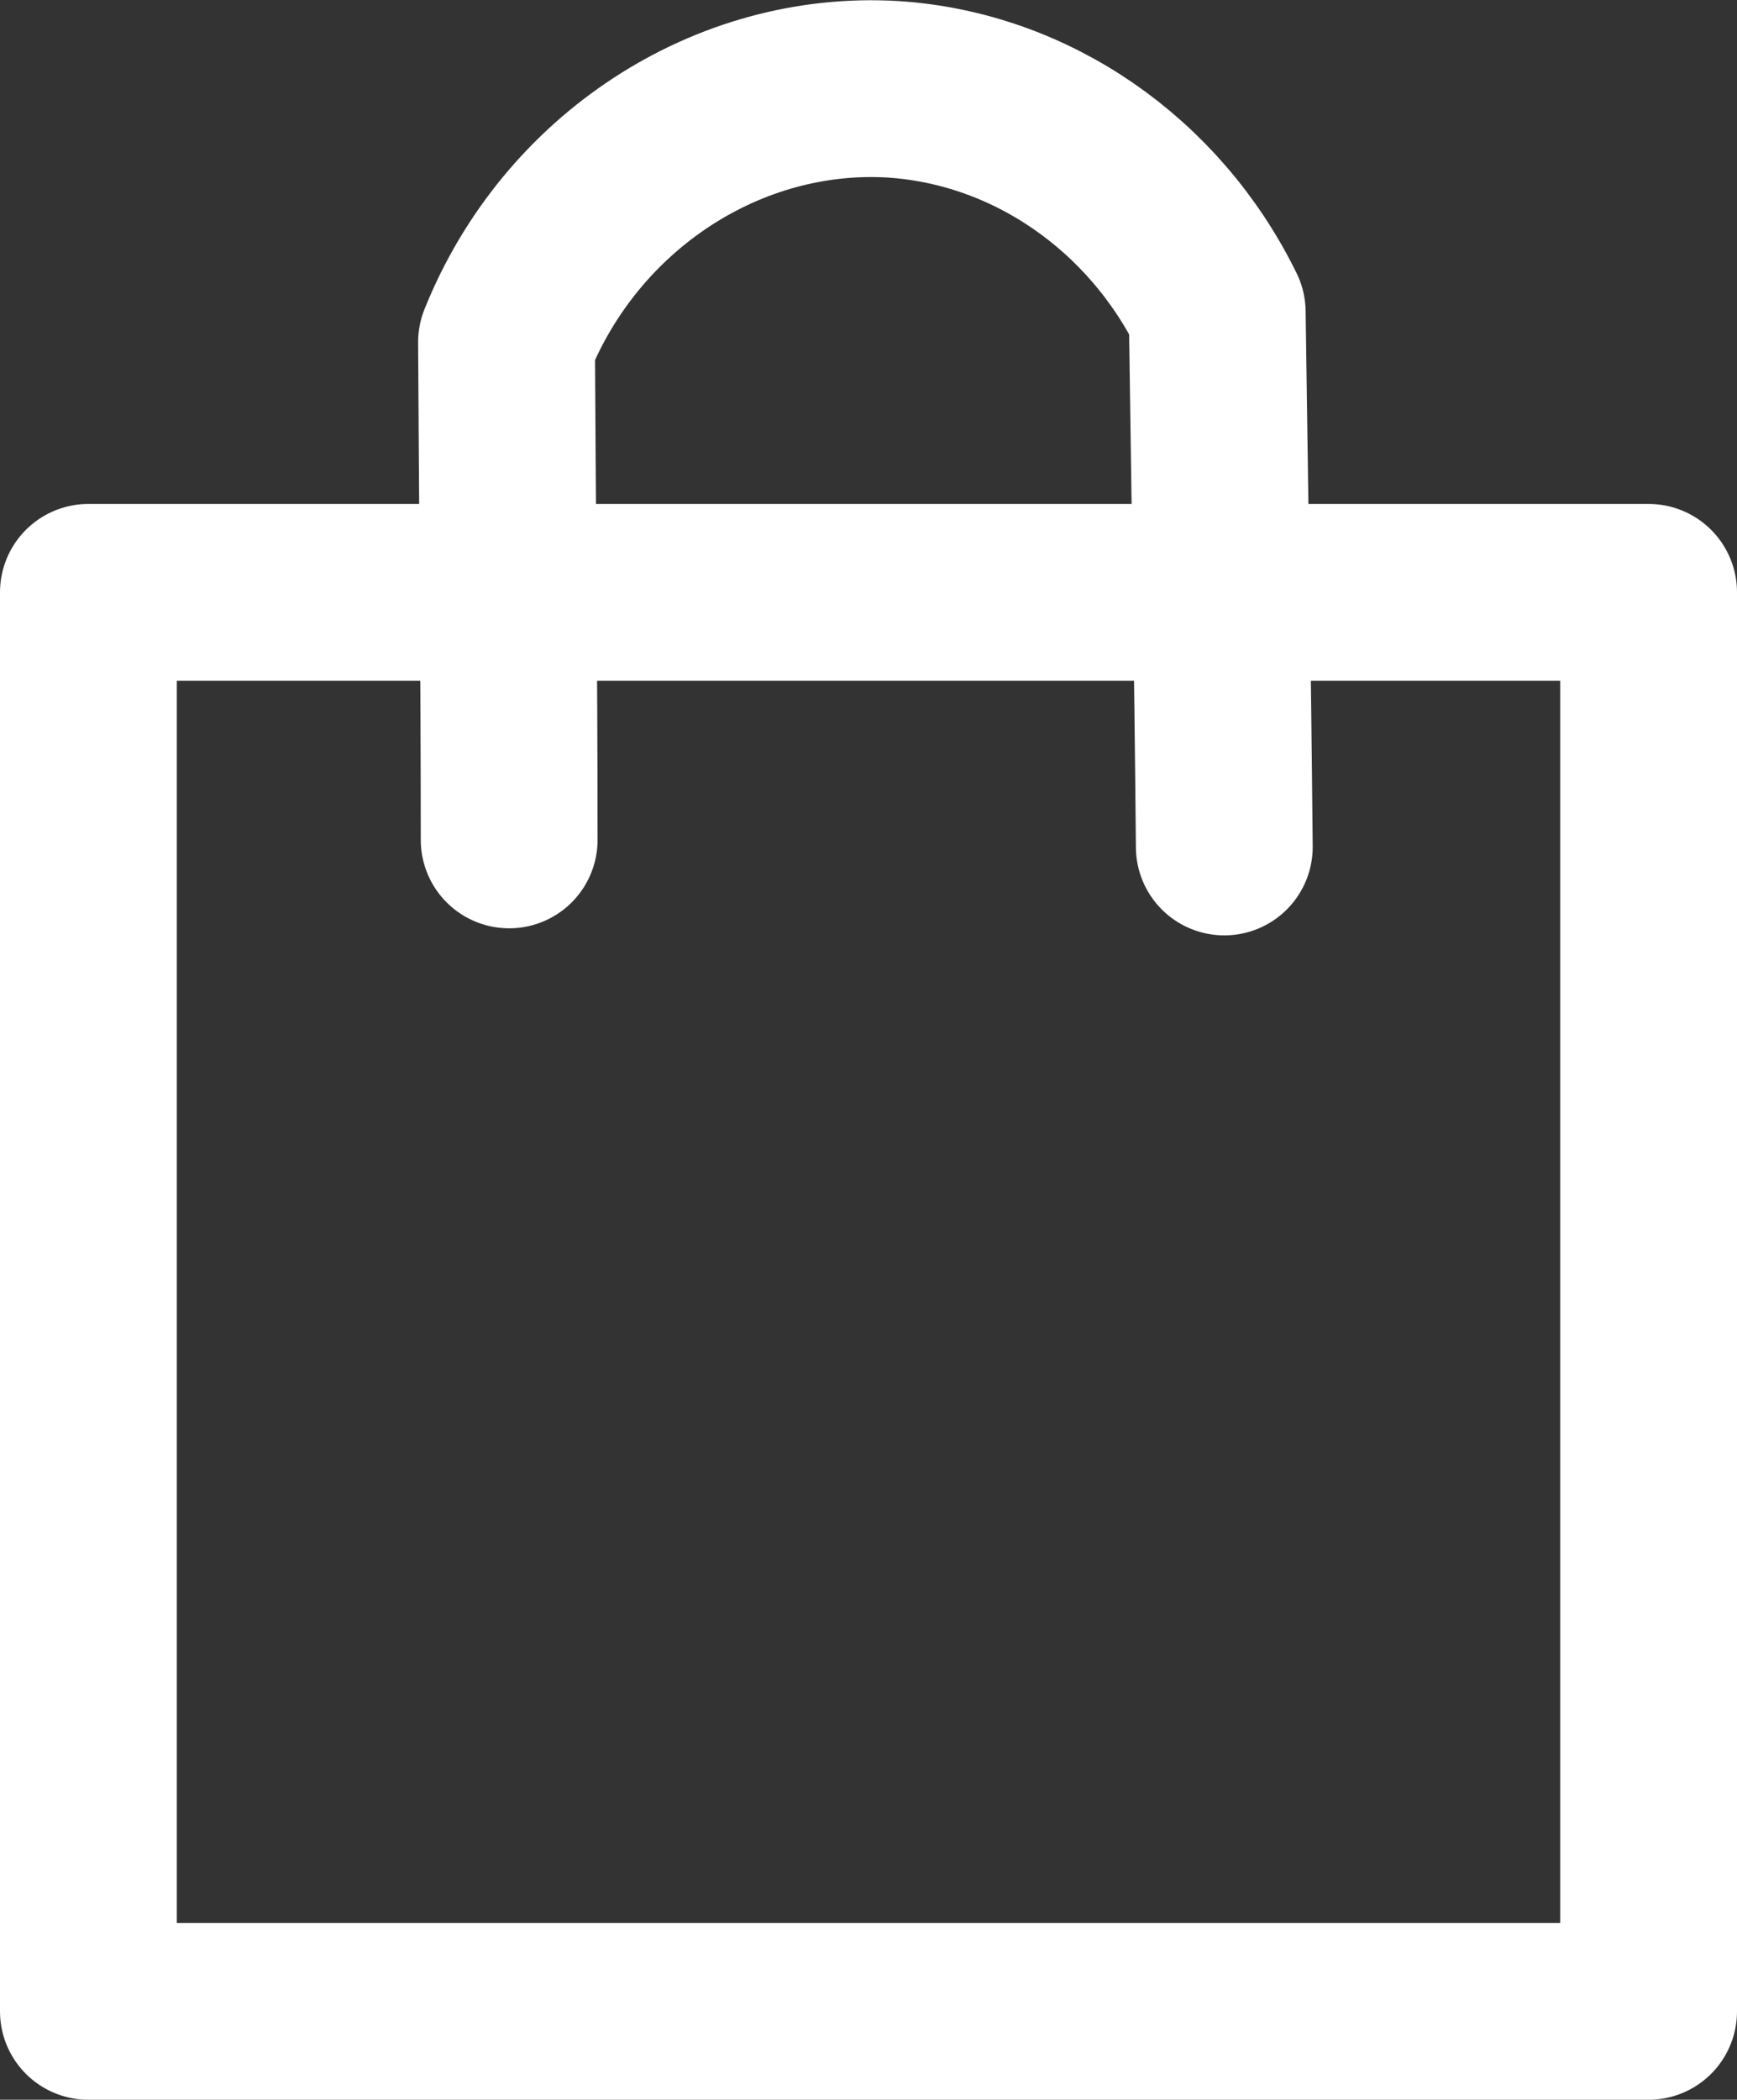
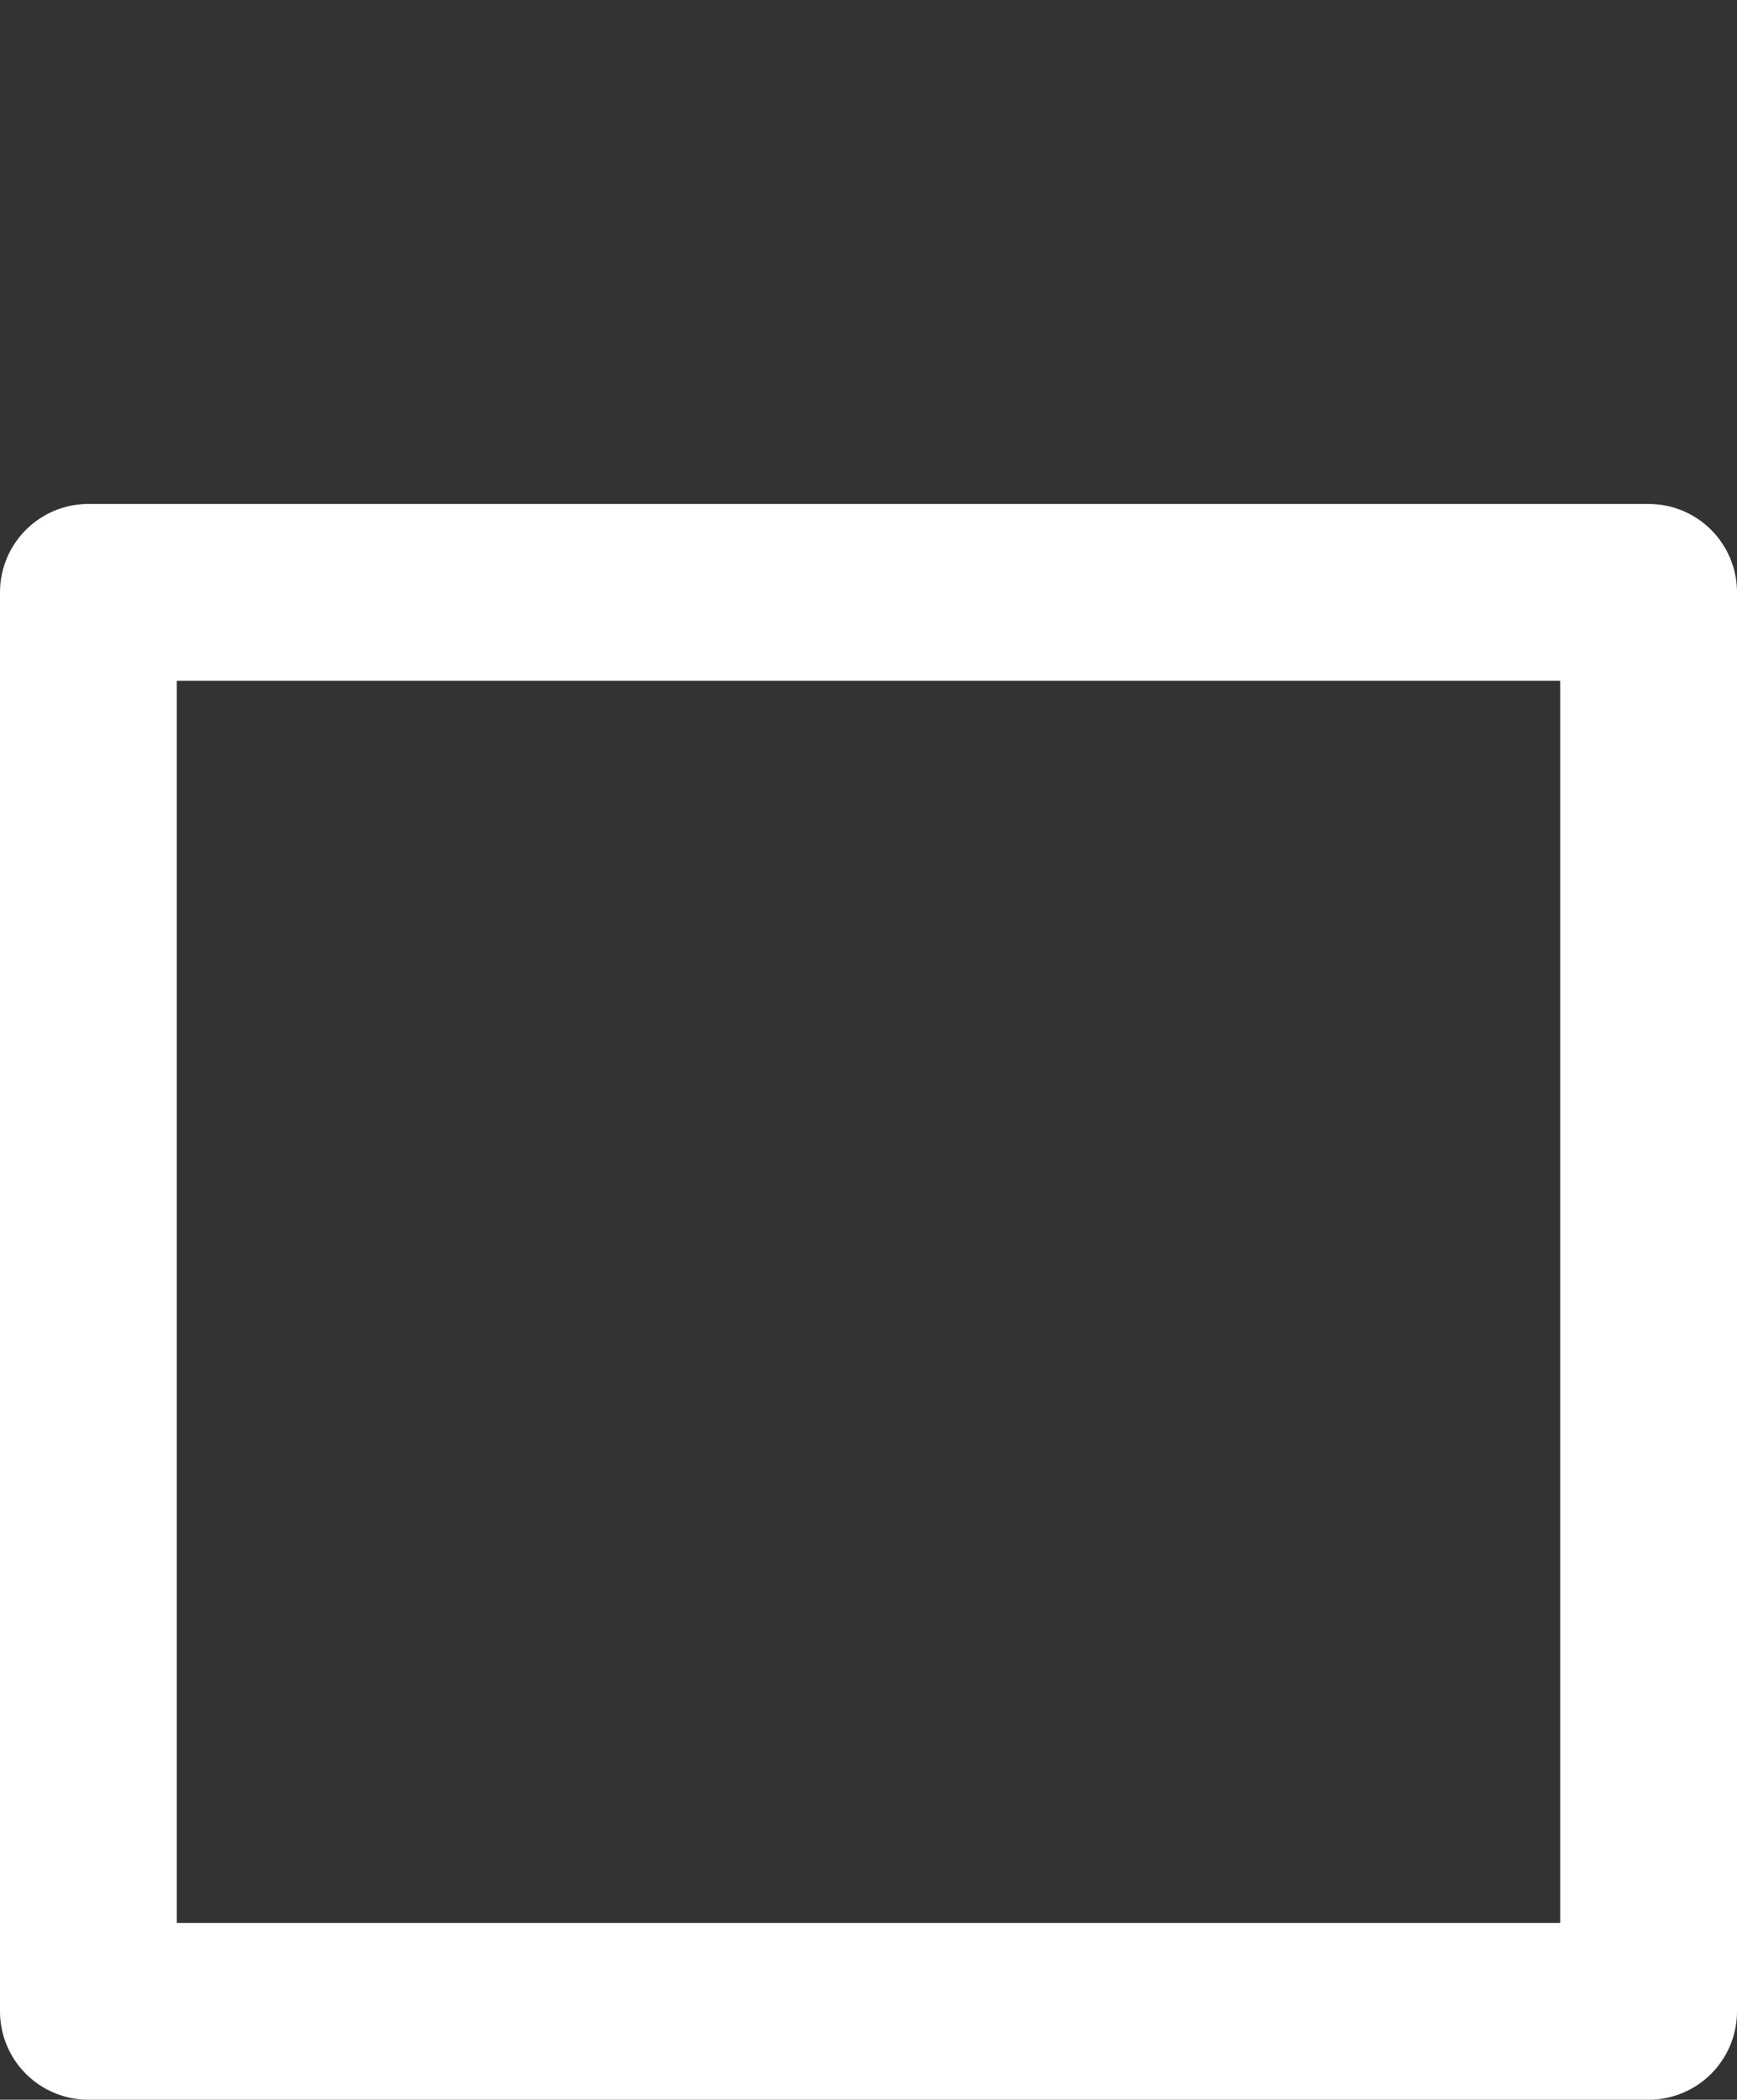
<svg xmlns="http://www.w3.org/2000/svg" id="Capa_2" viewBox="0 0 19.65 23.75">
  <rect x="0" y="0" width="19.65" height="23.75" fill="#333333" stroke="none" />
  <defs>
    <style>.cls-1{fill:none;stroke:#fff;stroke-linecap:round;stroke-linejoin:round;stroke-width:2px;}</style>
  </defs>
  <g id="Capa_1-2">
    <polyline class="cls-1" points="18.65 6.7 1 6.7 1 22.75 18.65 22.75 18.65 6.7" />
-     <path class="cls-1" d="M5.76,9.5c0-1.88-.02-3.75-.03-5.63.73-1.82,2.51-2.97,4.37-2.86,1.56.1,2.96,1.07,3.67,2.52.03,2.15.06,3.9.08,6.05" />
  </g>
</svg>